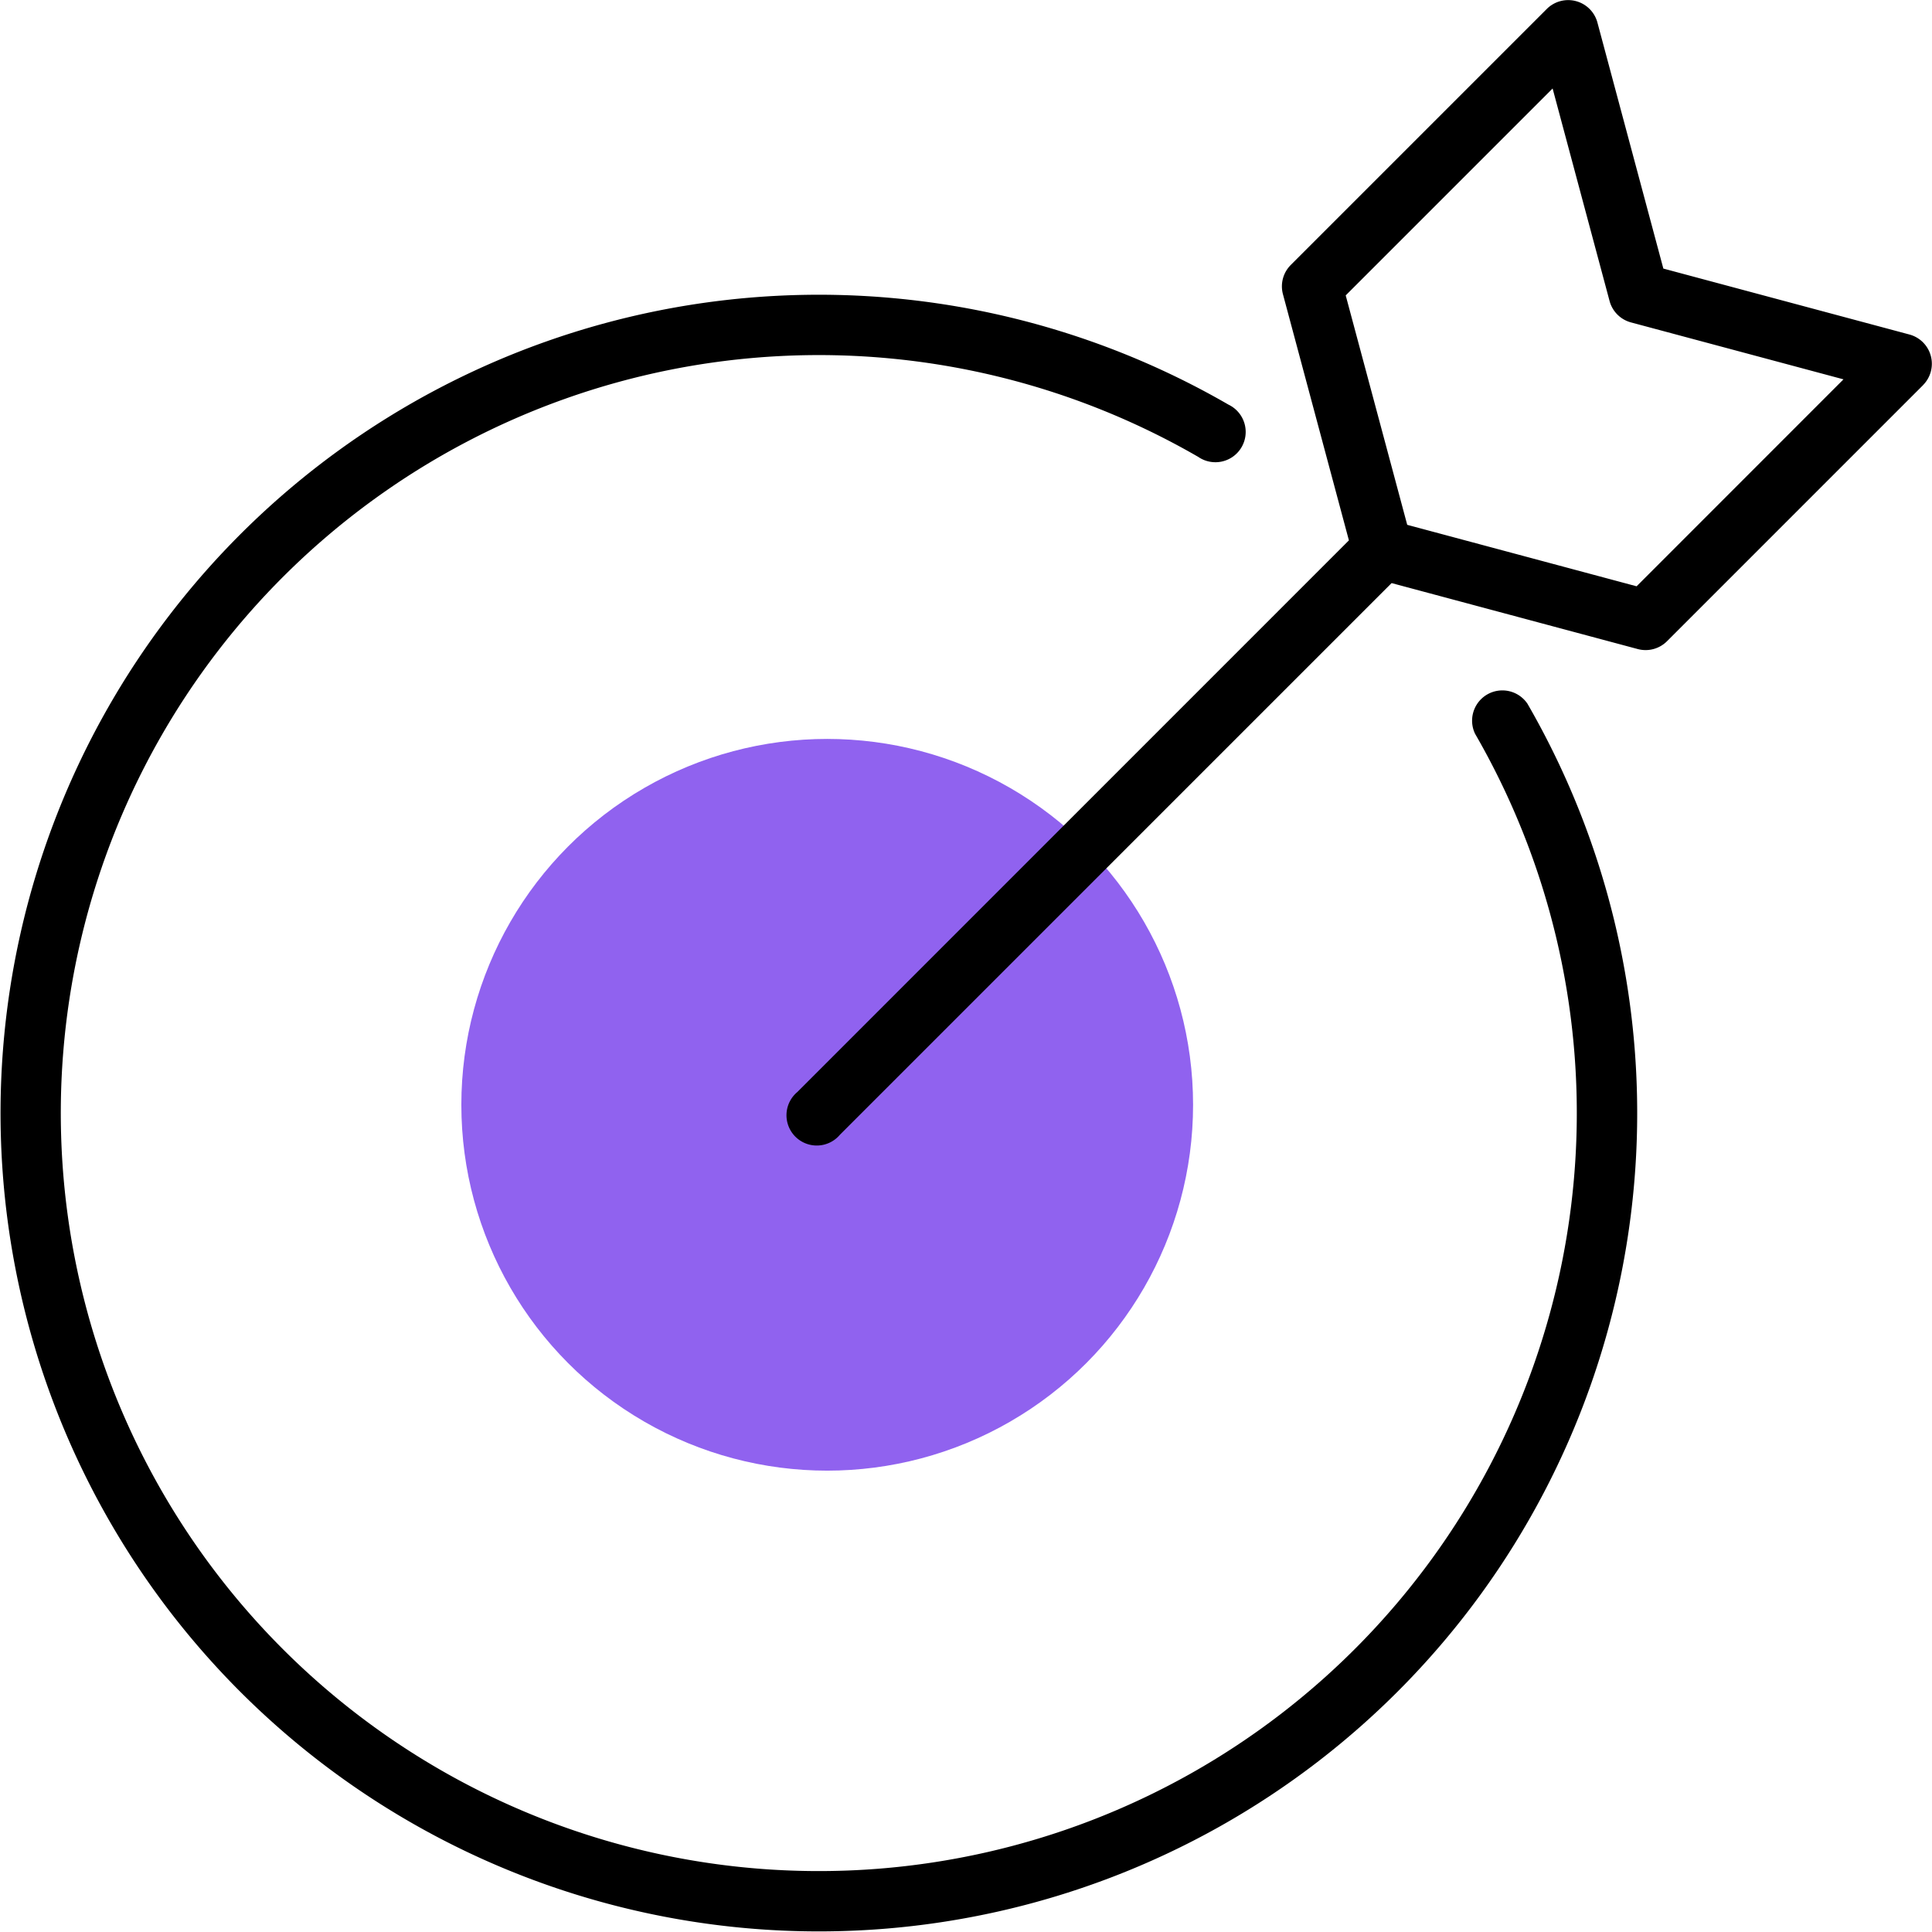
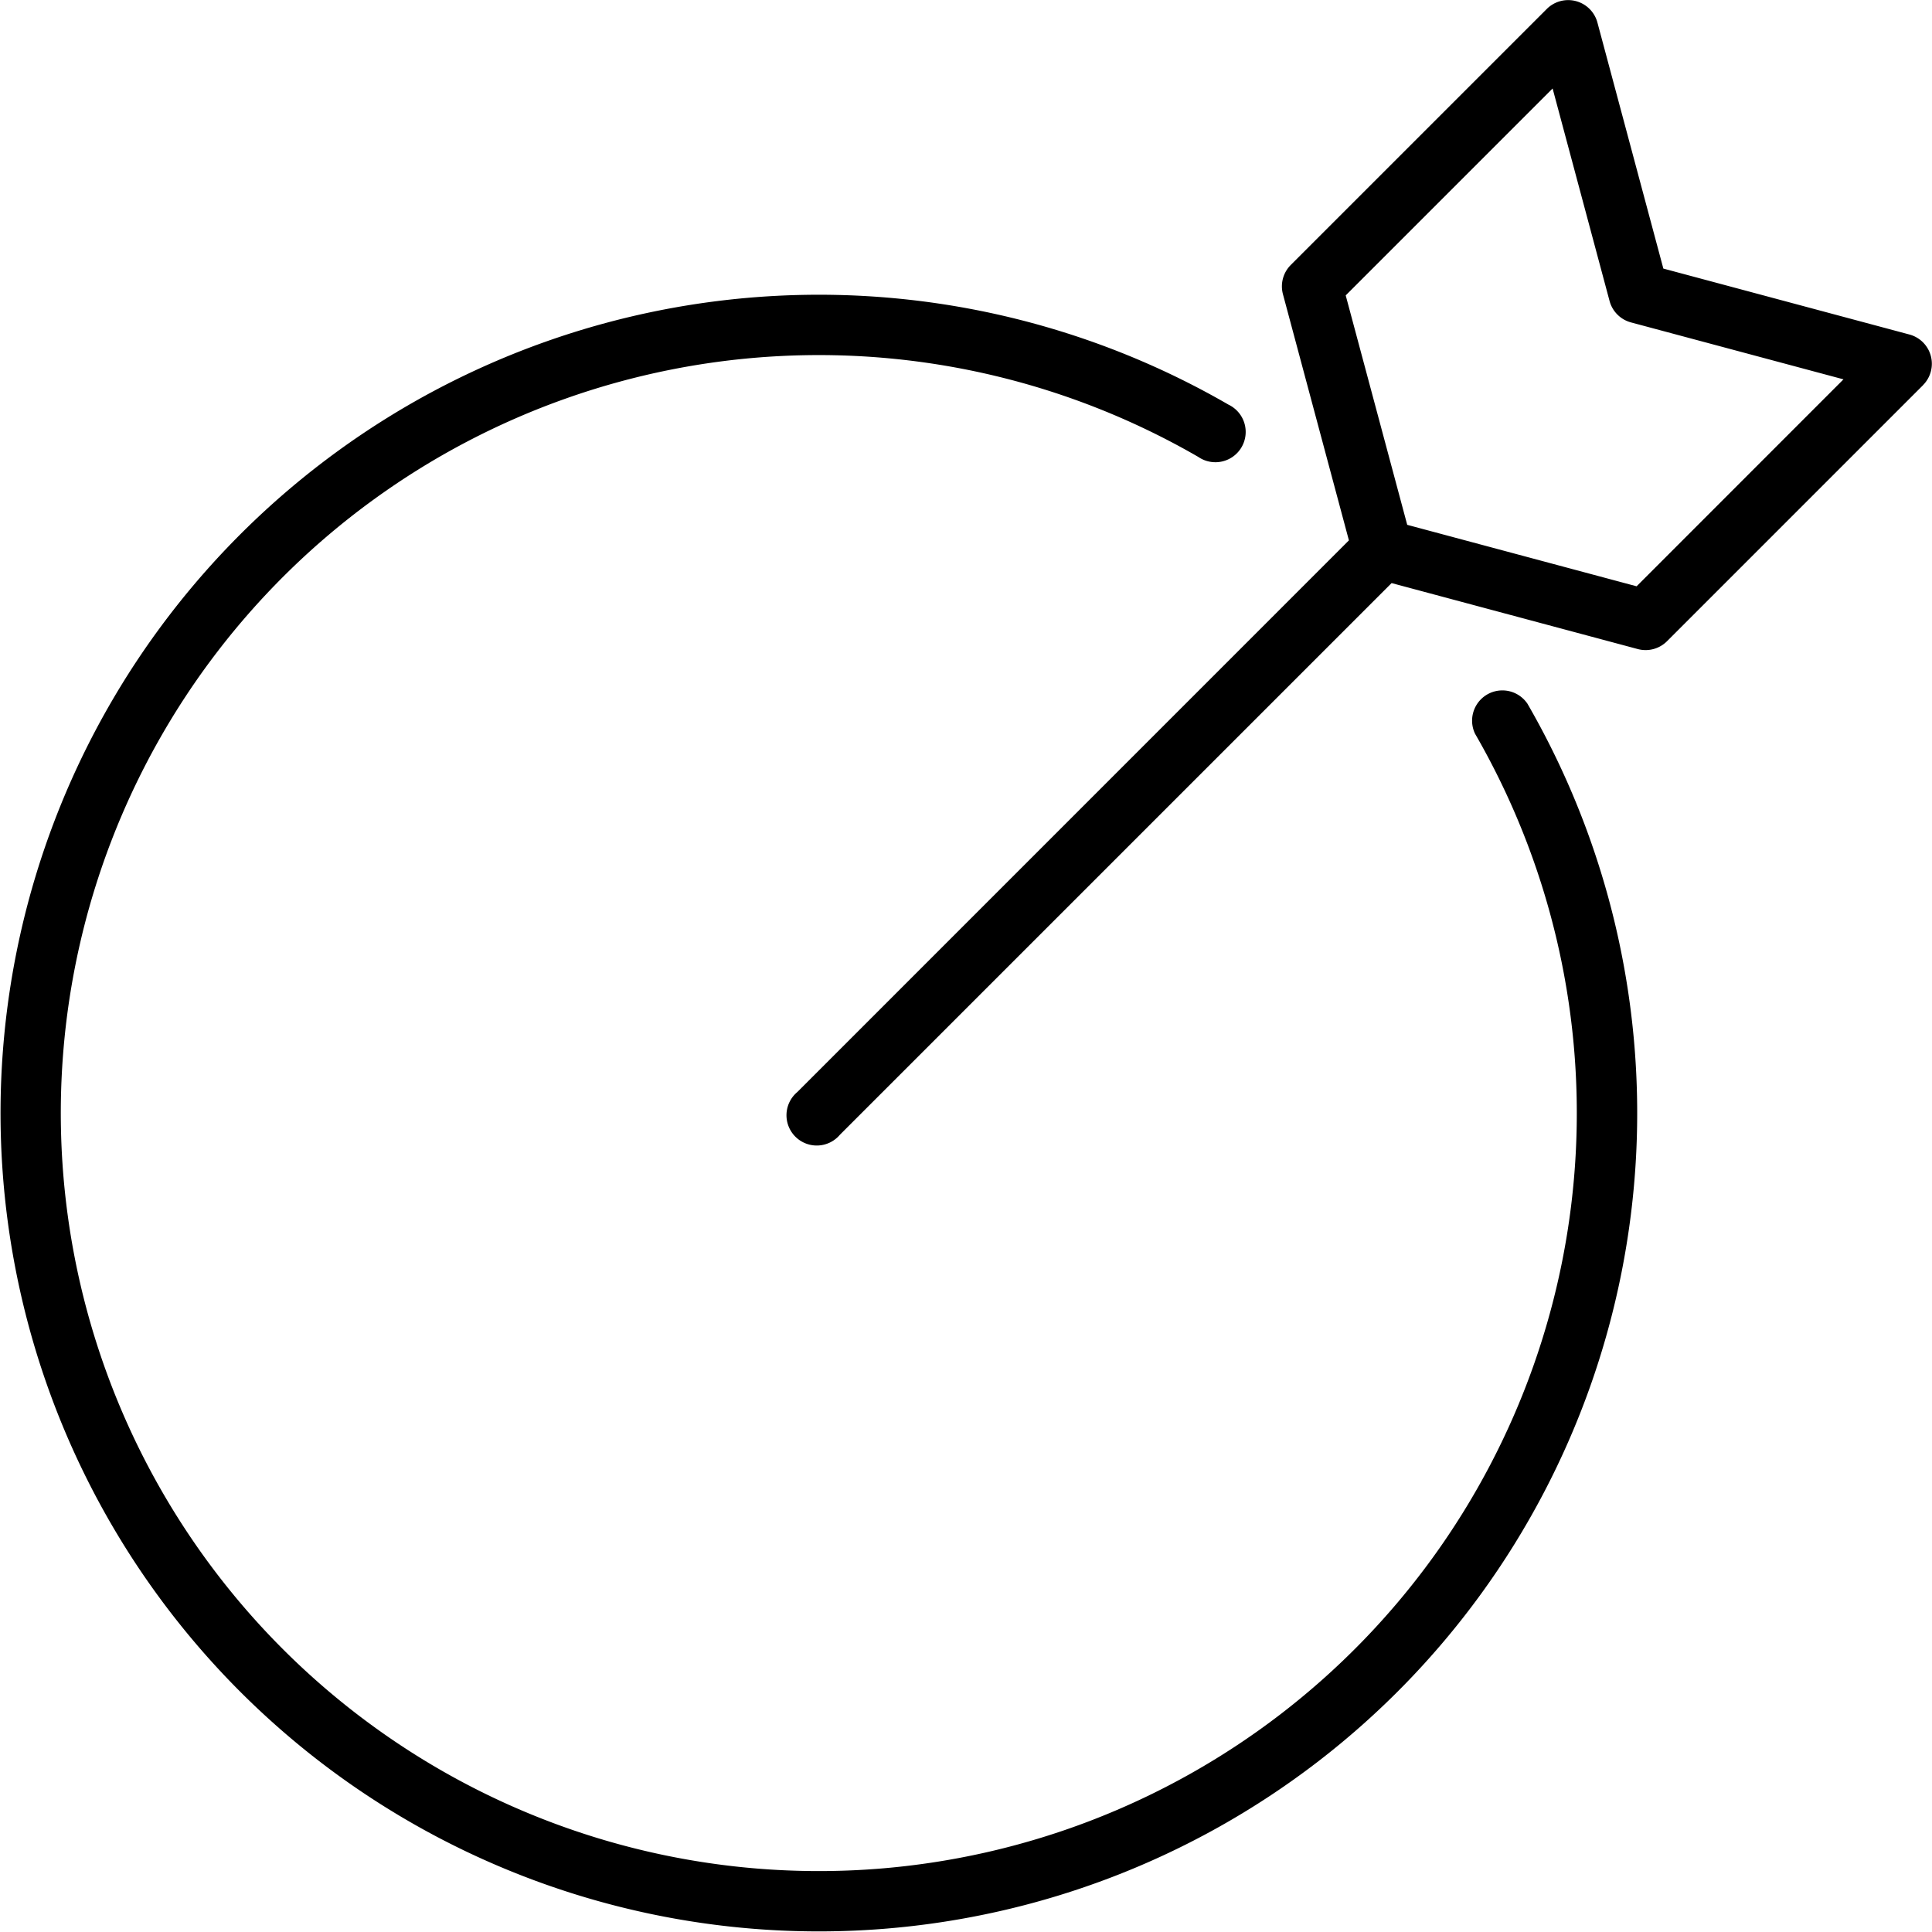
<svg xmlns="http://www.w3.org/2000/svg" width="76.569" height="76.568" viewBox="0 0 76.569 76.568">
  <defs>
    <style>
      .cls-1 {
        fill: #9062ef;
      }
    </style>
  </defs>
  <g id="Group_808" data-name="Group 808" transform="translate(2.414 13.365)">
-     <circle id="Ellipse_53" data-name="Ellipse 53" class="cls-1" cx="14.5" cy="14.5" r="14.5" transform="translate(15.87 15.92)" />
    <path id="XMLID_753_" d="M60.531,27.881A32.432,32.432,0,1,1,48.688,16.037a1.2,1.2,0,1,1-1.2,2.07A30.041,30.041,0,1,0,58.46,29.081a1.2,1.2,0,0,1,2.07-1.2ZM76.218,15.261,66.066,25.414a1.2,1.2,0,0,1-1.156.31l-9.758-2.615L33.289,44.971A1.2,1.2,0,1,1,31.6,43.279L53.46,21.416l-2.615-9.758a1.2,1.2,0,0,1,.31-1.156L61.307.35a1.2,1.2,0,0,1,2,.536l2.615,9.758,9.759,2.615a1.2,1.2,0,0,1,.536,2Zm-3.157-.227-8.424-2.257a1.2,1.2,0,0,1-.846-.846L61.533,3.507l-8.2,8.2L55.771,20.8l9.091,2.436Z" transform="translate(-2.414 -13.365)" />
  </g>
</svg>